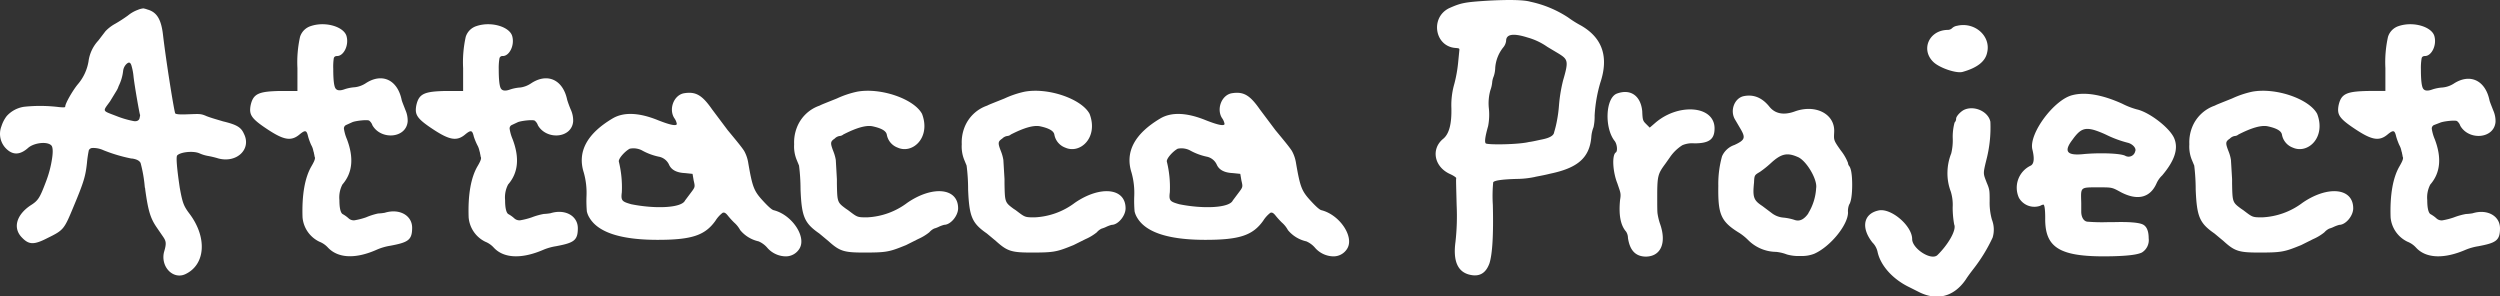
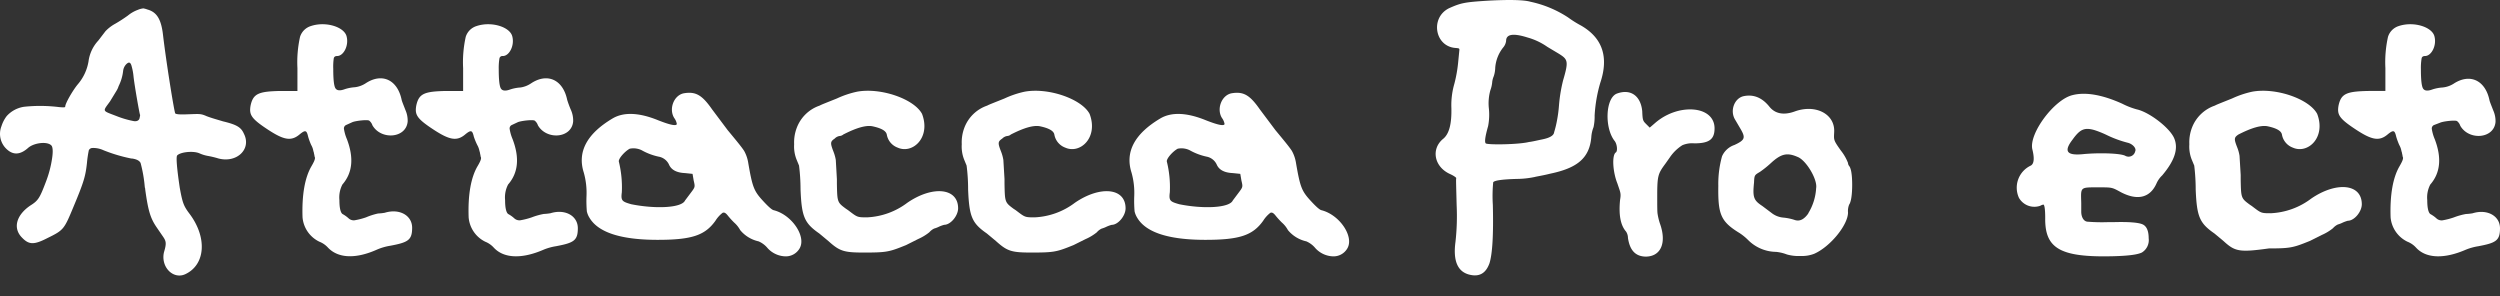
<svg xmlns="http://www.w3.org/2000/svg" viewBox="0 0 480.11 56.87">
  <rect x="0" y="0" width="480.11" height="56.87" fill="#333333" stroke="none" />
  <defs>
    <style>.cls-1{fill:#fff;}</style>
  </defs>
  <g id="레이어_2" data-name="레이어 2">
    <g id="레이어_1-2" data-name="레이어 1">
      <path class="cls-1" d="M31.49,48.44c.5-1.66.43-2.09-.15-2.95l-1.29-1.88c-1.16-1.72-1.59-3.09-2.16-7.2a1.16,1.16,0,0,0-.08-.43A26.5,26.5,0,0,0,27,31.3c-.22-.43-.72-.72-1.66-.86h-.14a30.15,30.15,0,0,1-5.33-1.59,4.69,4.69,0,0,0-2.16-.43.78.78,0,0,0-.65.43,20.43,20.43,0,0,0-.36,2.45c-.28,2.52-.57,3.6-2.59,8.42-1.8,4.33-1.87,4.47-5,6-2.66,1.37-3.6,1.3-5-.21-1.65-1.8-.93-4.25,1.73-6.05,1.51-.94,1.8-1.44,3-4.61A20.86,20.86,0,0,0,10,30.44c.21-1.37.14-2.24-.15-2.52-.79-.8-3.24-.51-4.39.43-1.51,1.37-2.88,1.51-4.18.29a4,4,0,0,1-1-4.4,6.3,6.3,0,0,1,1-1.94,5.56,5.56,0,0,1,3.39-1.8,29.46,29.46,0,0,1,6.7.07c.79.07,1.15.07,1.15-.07,0-.65,1.44-3.1,2.37-4.25A9.05,9.05,0,0,0,17,11.79a7.23,7.23,0,0,1,1.88-4L20.25,6a7.53,7.53,0,0,1,1.88-1.44,28.36,28.36,0,0,0,2.44-1.58,6.48,6.48,0,0,1,1.88-1.08,3.66,3.66,0,0,1,1.08-.29,4.1,4.1,0,0,1,.79.22c1.8.5,2.66,1.87,3,5,.58,4.89,1.95,13.53,2.31,14.9.07.22.86.29,2.45.22,2.23-.07,2.44-.15,3.6.36.93.36,2,.65,3.16,1,2.67.64,3.46,1.15,4,2.37,1.51,2.95-1.37,5.69-4.9,4.75a17.53,17.53,0,0,0-2.09-.5,6.88,6.88,0,0,1-1.58-.5c-1.23-.51-3.67-.22-4.25.43-.22.29-.07,2.37.5,6.19.51,2.81.72,3.46,1.8,4.9,3.53,4.61,3.17,9.93-.79,11.73C33.22,53.69,30.84,51.25,31.49,48.44ZM26.81,22.66c.07-.36.14-.58.07-.65s-1-5.26-1.23-7.27a11.16,11.16,0,0,0-.43-2.23c-.21-.58-.5-.65-1-.15a2.21,2.21,0,0,0-.57,1.23,8.69,8.69,0,0,1-.87,2.95,3.78,3.78,0,0,1-.43.93l-1.22,2c-1.44,2-1.59,1.73,1.22,2.81a18,18,0,0,0,3.46,1C26.37,23.31,26.73,23.09,26.81,22.66Z" />
      <path class="cls-1" d="M63,47.57a4.41,4.41,0,0,0-1.66-1.15,5.73,5.73,0,0,1-3.24-4.68c-.14-4.32.44-7.56,1.66-9.72.5-.86.79-1.44.72-1.8-.07-.07-.07-.29-.14-.58s-.08-.5-.15-.57a3.47,3.47,0,0,0-.43-1.23,12.36,12.36,0,0,1-.58-1.58c-.28-1.22-.5-1.37-1.58-.5-1.66,1.44-3.1,1.15-6.26-.94S47.83,22,48.12,20.28c.5-2.3,1.51-2.73,5.76-2.81h3.24V13.08a22.46,22.46,0,0,1,.5-6A3.15,3.15,0,0,1,59.71,5c2.81-.94,6.34.14,6.84,1.94s-.58,3.82-1.8,3.82c-.36,0-.58.14-.65.43A11,11,0,0,0,64,13.23c0,2.08.14,3.31.43,3.74s.86.5,1.8.15a8,8,0,0,1,1.94-.37A4.84,4.84,0,0,0,70.22,16c3.17-2.09,6.12-.65,6.91,3.16.08.36.36,1,.72,1.95a5,5,0,0,1,.44,2.23c-.29,3.24-5.12,3.6-6.77.72a1.85,1.85,0,0,0-.58-.86c-.21-.29-2.73,0-3.31.28L66.48,24a.72.72,0,0,0-.43.72,8.06,8.06,0,0,0,.57,2c1.37,3.6,1.08,6.48-.86,8.71a5.36,5.36,0,0,0-.58,3c0,1.51.22,2.37.58,2.66a6,6,0,0,1,1.22.87,1.46,1.46,0,0,0,1.08.35,13.38,13.38,0,0,0,2.23-.57A13,13,0,0,1,72.6,41a10.24,10.24,0,0,0,1.29-.14c2.81-.87,5.26.5,5.26,2.88s-.79,2.81-4.18,3.45a10.71,10.71,0,0,0-2.52.72C68.42,49.73,65,49.66,63,47.57Z" />
      <path class="cls-1" d="M94.84,47.57a4.44,4.44,0,0,0-1.65-1.15A5.73,5.73,0,0,1,90,41.74c-.15-4.32.43-7.56,1.65-9.72.51-.86.8-1.44.72-1.8-.07-.07-.07-.29-.14-.58s-.07-.5-.14-.57a3.69,3.69,0,0,0-.44-1.23A12.5,12.5,0,0,1,91,26.26c-.29-1.22-.51-1.37-1.59-.5-1.65,1.44-3.09,1.15-6.26-.94S79.65,22,79.94,20.28c.5-2.3,1.51-2.73,5.76-2.81h3.24V13.08a22.46,22.46,0,0,1,.5-6A3.15,3.15,0,0,1,91.53,5c2.81-.94,6.34.14,6.84,1.94s-.57,3.82-1.8,3.82a.58.58,0,0,0-.65.43,11,11,0,0,0-.14,2.09c0,2.08.14,3.31.43,3.74s.87.5,1.8.15a8,8,0,0,1,1.95-.37A4.85,4.85,0,0,0,102,16c3.17-2.09,6.13-.65,6.92,3.16a19.16,19.16,0,0,0,.72,1.95,5,5,0,0,1,.43,2.23c-.29,3.24-5.11,3.6-6.77.72a1.85,1.85,0,0,0-.58-.86c-.21-.29-2.73,0-3.31.28L98.3,24a.72.72,0,0,0-.43.72,8.06,8.06,0,0,0,.57,2c1.37,3.6,1.08,6.48-.86,8.71a5.36,5.36,0,0,0-.58,3c0,1.51.22,2.37.58,2.66a6,6,0,0,1,1.22.87,1.48,1.48,0,0,0,1.08.35,13.64,13.64,0,0,0,2.24-.57,12.92,12.92,0,0,1,2.3-.65,10.57,10.57,0,0,0,1.3-.14c2.81-.87,5.25.5,5.25,2.88s-.79,2.81-4.17,3.45a10.41,10.41,0,0,0-2.52.72C100.24,49.73,96.79,49.66,94.84,47.57Z" />
      <path class="cls-1" d="M147.41,47.65a4.59,4.59,0,0,0-1.73-1.3,6.34,6.34,0,0,1-3.53-2.16A5.38,5.38,0,0,0,141,42.75a15.37,15.37,0,0,1-1.3-1.44c-.36-.43-.65-.58-.94-.43a5.71,5.71,0,0,0-1.36,1.51c-2,2.81-4.54,3.67-11.09,3.67-7.13,0-11.45-1.44-13.11-4.25a3.82,3.82,0,0,1-.5-1.22,24.22,24.22,0,0,1-.07-2.81,14.43,14.43,0,0,0-.51-4.61c-1.29-4,.58-7.49,5.55-10.44,2.09-1.22,5-1.15,8.71.36,2.38.94,3.53,1.15,3.6.72a2.67,2.67,0,0,0-.5-1.15c-1.08-1.73-.08-4.39,1.87-4.75,2.23-.36,3.45.29,5.4,3.09l3,4c1.66,2,2.74,3.31,3.17,4a7,7,0,0,1,.79,2.37c.8,4.61,1.08,5.33,2.88,7.27,1,1.08,1.66,1.66,2,1.73,3.46.87,6.26,5,5,7.28a3.06,3.06,0,0,1-2.81,1.58A4.79,4.79,0,0,1,147.41,47.65ZM131.56,38.5l1.08-1.44c.87-1.15.87-1.15.58-2.38L133,33.39l-1.44-.15c-1.65-.07-2.66-.64-3.09-1.65a2.7,2.7,0,0,0-2-1.51,11.53,11.53,0,0,1-3.24-1.23,3.58,3.58,0,0,0-2.3-.29c-.94.51-2.16,1.88-2.09,2.45a20.87,20.87,0,0,1,.58,5.91c-.22,1.65.07,1.8,1.8,2.3C125.88,40.16,130.92,39.94,131.56,38.5Z" />
      <path class="cls-1" d="M159.07,46.28l-1.73-1.44c-2.88-2-3.39-3.24-3.6-8.43a37.5,37.5,0,0,0-.29-4.61l-.5-1.22a6.8,6.8,0,0,1-.44-2.88,7.87,7.87,0,0,1,.51-3.17,7.17,7.17,0,0,1,4.39-4.25c.36-.21,1.51-.64,3.31-1.37a18.35,18.35,0,0,1,3.82-1.29c4.53-.87,11,1.37,12.53,4.25,1.73,4.53-1.8,7.77-4.68,6.48a3.26,3.26,0,0,1-2.09-2.52c-.15-.72-1.08-1.23-2.81-1.59-1.22-.21-3,.29-5.54,1.59a1.22,1.22,0,0,1-.72.29,1.66,1.66,0,0,0-.94.5c-.86.58-.86.86-.22,2.52a7.91,7.91,0,0,1,.44,1.58l.21,3.68v.86c.07,3.53.07,3.6,1.73,4.82l.43.29c1.8,1.37,1.73,1.37,3.67,1.37a13.86,13.86,0,0,0,7.71-2.81C179.08,35.62,184,36.05,184,40c0,1.44-1.44,3.17-2.66,3.17a6.07,6.07,0,0,0-1,.36,5,5,0,0,1-.94.36,2.93,2.93,0,0,0-.93.72,9.71,9.71,0,0,1-2.16,1.3L174,47.07l-1.08.43c-2.23.87-3.09,1-6.77,1C162.09,48.51,161.3,48.29,159.07,46.28Z" />
      <path class="cls-1" d="M191.25,46.28l-1.73-1.44c-2.88-2-3.38-3.24-3.6-8.43a35.28,35.28,0,0,0-.29-4.61l-.5-1.22a6.83,6.83,0,0,1-.43-2.88,7.89,7.89,0,0,1,.5-3.17,7.17,7.17,0,0,1,4.39-4.25c.36-.21,1.52-.64,3.32-1.37a18.31,18.31,0,0,1,3.81-1.29c4.54-.87,11,1.37,12.53,4.25,1.73,4.53-1.8,7.77-4.68,6.48a3.27,3.27,0,0,1-2.09-2.52c-.14-.72-1.08-1.23-2.81-1.59-1.22-.21-3,.29-5.54,1.59a1.2,1.2,0,0,1-.72.29,1.69,1.69,0,0,0-.94.5c-.86.58-.86.86-.21,2.52a7.83,7.83,0,0,1,.43,1.58l.22,3.68v.86c.07,3.53.07,3.6,1.72,4.82l.44.29c1.8,1.37,1.72,1.37,3.67,1.37a13.86,13.86,0,0,0,7.7-2.81c4.83-3.31,9.72-2.88,9.72,1.08,0,1.44-1.44,3.17-2.66,3.17a6.07,6.07,0,0,0-1,.36,5.29,5.29,0,0,1-.93.36,2.8,2.8,0,0,0-.94.72,9.26,9.26,0,0,1-2.16,1.3l-2.31,1.15-1.08.43c-2.23.87-3.09,1-6.76,1C194.27,48.51,193.48,48.29,191.25,46.28Z" />
      <path class="cls-1" d="M252.6,47.65a4.59,4.59,0,0,0-1.73-1.3,6.34,6.34,0,0,1-3.53-2.16,5.18,5.18,0,0,0-1.15-1.44,15.37,15.37,0,0,1-1.3-1.44c-.36-.43-.65-.58-.94-.43a5.89,5.89,0,0,0-1.36,1.51c-2,2.81-4.54,3.67-11.09,3.67-7.13,0-11.45-1.44-13.11-4.25a4.07,4.07,0,0,1-.5-1.22,24.22,24.22,0,0,1-.07-2.81,14.43,14.43,0,0,0-.51-4.61c-1.29-4,.58-7.49,5.55-10.44,2.09-1.22,5-1.15,8.71.36,2.38.94,3.53,1.15,3.6.72a2.67,2.67,0,0,0-.5-1.15c-1.08-1.73-.08-4.39,1.87-4.75,2.23-.36,3.45.29,5.4,3.09l3,4c1.66,2,2.74,3.31,3.17,4a7,7,0,0,1,.79,2.37c.8,4.61,1.08,5.33,2.88,7.27,1,1.08,1.66,1.66,2,1.73,3.46.87,6.26,5,5,7.28a3.06,3.06,0,0,1-2.81,1.58A4.79,4.79,0,0,1,252.6,47.65ZM236.75,38.5l1.08-1.44c.87-1.15.87-1.15.58-2.38l-.22-1.29-1.44-.15c-1.65-.07-2.66-.64-3.09-1.65a2.7,2.7,0,0,0-1.95-1.51,11.53,11.53,0,0,1-3.24-1.23,3.58,3.58,0,0,0-2.3-.29c-.94.51-2.16,1.88-2.09,2.45a20.5,20.5,0,0,1,.58,5.91c-.22,1.65.07,1.8,1.8,2.3C231.07,40.16,236.11,39.94,236.75,38.5Z" />
      <path class="cls-1" d="M279.52,46.42a44.82,44.82,0,0,0,.22-7c-.08-3.39-.15-5.12-.08-5.19s-.36-.43-1.15-.79c-3.09-1.37-3.74-4.82-1.37-6.77,1.16-.93,1.66-2.88,1.59-5.9a14.74,14.74,0,0,1,.57-4.68,26,26,0,0,0,.72-4l.22-2.24c.07-.57.07-.57-.72-.64-4-.29-4.9-5.84-1.22-7.64C280.6.55,281.25.41,285.93.12c4.1-.21,6.77-.14,8,.22a21.2,21.2,0,0,1,7.2,3,20.76,20.76,0,0,0,2.52,1.58q6.17,3.57,3.67,11a27.47,27.47,0,0,0-1.08,6.27,9.62,9.62,0,0,1-.21,2.23,6.28,6.28,0,0,0-.43,1.94c-.36,4-2.67,5.91-7.92,7-1.44.36-2.45.5-3,.64a17.07,17.07,0,0,1-3.38.36c-2.81.08-4.32.29-4.54.65a27.43,27.43,0,0,0-.07,4.32q.21,8.53-.65,11.24c-.65,1.8-1.8,2.59-3.6,2.23C280,52.33,279,50.24,279.52,46.42Zm14.11-19.15c.65-.07,1.52-.29,2.6-.51,1.36-.28,2.16-.72,2.23-1.36a18.42,18.42,0,0,0,.5-2,25.23,25.23,0,0,0,.43-3.1,29.14,29.14,0,0,1,.8-4.89c1.08-3.68.93-4-.87-5.12L297.16,9a12.41,12.41,0,0,0-3.81-1.8q-4.11-1.3-4.11.65a2.38,2.38,0,0,1-.58,1.29A7.08,7.08,0,0,0,287.15,13a5.52,5.52,0,0,1-.29,1.66,4,4,0,0,0-.28,1,5.94,5.94,0,0,1-.36,1.66,9.33,9.33,0,0,0-.29,3.53,11.47,11.47,0,0,1-.15,3.38c-.57,2-.72,3.1-.43,3.32C285.86,27.84,291.62,27.77,293.63,27.27Z" />
      <path class="cls-1" d="M312.64,45.7a2.26,2.26,0,0,0-.36-1.22c-1.08-1.23-1.44-3.24-1.15-6.12.21-1.23.07-1.37-.51-3.1-.93-2.3-1.08-5.54-.29-6,.36-.29.22-1.65-.28-2.23-1.95-2.52-1.73-8.28.5-9.07,2.59-.94,4.54.43,4.83,3.38.07,1.8.14,1.87.79,2.52l.65.65,1-.86a10.83,10.83,0,0,1,4.9-2.45c3.67-.72,6.55.65,6.55,3.45,0,2.09-1,2.88-3.89,2.88a4.8,4.8,0,0,0-2.3.36,8.23,8.23,0,0,0-2.38,2.31l-.86,1.22c-1.44,1.95-1.58,2.31-1.58,6.34,0,1.8,0,2.88.07,3.31a11.94,11.94,0,0,0,.43,1.8c1.37,3.75.22,6.41-2.74,6.41C314.08,49.23,313,48.08,312.64,45.7Z" />
      <path class="cls-1" d="M343.17,48.87a7.91,7.91,0,0,0-2.09-.5,7.7,7.7,0,0,1-5.33-2.24,10.39,10.39,0,0,0-1.66-1.36c-3.67-2.24-4.17-3.61-4.1-9.08a19.91,19.91,0,0,1,.72-5.69,4,4,0,0,1,2.38-2.16c2-.93,2.16-1.36,1.22-3L333.23,23c-1.08-1.73-.14-4.18,1.66-4.54s3.45.22,4.89,2c1.08,1.37,2.74,1.73,4.9.94,4-1.45,7.78.5,7.56,4-.07,1.51-.14,1.51,1.3,3.53a9,9,0,0,1,1.36,2.37,1,1,0,0,0,.22.58c.36.43.58,1.65.58,3.6s-.22,3.31-.58,3.81a3.34,3.34,0,0,0-.22,1.52c0,2.37-3.38,6.55-6.48,7.92a6.41,6.41,0,0,1-2.59.43A8.34,8.34,0,0,1,343.17,48.87Zm4.1-7.92a10.28,10.28,0,0,0,1.51-4.83c.29-1.65-1.94-5.4-3.6-6-2-.87-3.16-.58-5.11,1.22A19.61,19.61,0,0,1,338,33c-1.08.64-1.08.64-1.15,2.08-.29,2.81-.07,3.39,1.58,4.47l1.73,1.3a4.24,4.24,0,0,0,2.23.93,10,10,0,0,1,2.38.5C345.69,42.53,346.48,42.1,347.27,41Z" />
-       <path class="cls-1" d="M360.59,48.44a3.62,3.62,0,0,0-1-1.87c-2.23-2.81-1.73-5.48,1.08-6.13,2.38-.64,6.55,2.89,6.55,5.48,0,1.8,3.6,4.17,4.83,3.09,2-1.94,3.74-4.82,3.24-5.9A18.45,18.45,0,0,1,375,39.8a8.64,8.64,0,0,0-.36-3A9.83,9.83,0,0,1,374,33a10.17,10.17,0,0,1,.72-3.53,10.61,10.61,0,0,0,.29-2.95,10.41,10.41,0,0,1,.36-3,1,1,0,0,0,.29-.72c0-.5.93-1.44,1.58-1.73,1.95-.86,4.61.36,5,2.31a24.87,24.87,0,0,1-.79,7.41c-.65,2.67-.58,2.52.07,4.25.58,1.37.58,1.51.58,3.6a12.05,12.05,0,0,0,.43,3.53,5.26,5.26,0,0,1,.14,3.46,30.92,30.92,0,0,1-3.67,6c-.5.65-1,1.3-1.51,2.09-2.23,3.24-5.47,4.11-8.93,2.38l-1.87-.94C363.47,53.62,361.17,51,360.59,48.44Zm10.73-36.51c-2.52-2.38-.87-6.19,2.81-6.19a1.2,1.2,0,0,0,.79-.36,1.79,1.79,0,0,1,.94-.43c3.38-.8,6.55,2,5.75,5.18-.35,1.66-1.87,2.88-4.67,3.67C375.78,14.16,372.54,13.08,371.32,11.93Z" />
      <path class="cls-1" d="M392.77,41.89c0-1.73-.14-2.6-.36-2.6a1.77,1.77,0,0,0-.57.22A3.41,3.41,0,0,1,387.73,38,4.69,4.69,0,0,1,390,31.8c.65-.36.72-1.44.29-3.16-.65-3,4.18-9.51,7.71-10.37,2.52-.65,5.76-.07,9.57,1.65A14.5,14.5,0,0,0,410.34,21c2.38.51,6.34,3.53,7.2,5.55s.07,4.32-2.3,7.13a4.78,4.78,0,0,0-1.08,1.51c-1.23,2.81-3.67,3.38-6.84,1.73-1.73-.94-1.66-.94-4.18-.94-3.74,0-3.53-.14-3.45,3v1.66c0,1.08.5,1.94,1.29,1.94a34.5,34.5,0,0,0,3.89.08h1c2.95-.08,4.82.07,5.61.43s1.16,1.3,1.16,2.66a2.79,2.79,0,0,1-1.3,2.74c-.86.43-2.74.65-5.62.72C395.65,49.45,392.7,47.72,392.77,41.89Zm17.28-12.82c.29-.58-.5-1.44-1.44-1.66A21.19,21.19,0,0,1,404.73,26a19,19,0,0,0-2.45-1c-1.95-.57-2.81-.21-4.25,1.8-1.73,2.24-1.15,3.1,1.94,2.81,2.88-.29,7.06-.21,8.14.29A1.3,1.3,0,0,0,410.05,29.07Z" />
-       <path class="cls-1" d="M427,46.28l-1.73-1.44c-2.88-2-3.38-3.24-3.6-8.43a38.81,38.81,0,0,0-.28-4.61l-.51-1.22a6.83,6.83,0,0,1-.43-2.88,7.89,7.89,0,0,1,.5-3.17,7.21,7.21,0,0,1,4.4-4.25c.36-.21,1.51-.64,3.31-1.37a18.31,18.31,0,0,1,3.81-1.29c4.54-.87,11,1.37,12.53,4.25,1.73,4.53-1.8,7.77-4.68,6.48a3.27,3.27,0,0,1-2.09-2.52c-.14-.72-1.08-1.23-2.8-1.59-1.23-.21-3,.29-5.55,1.59a1.2,1.2,0,0,1-.72.29,1.67,1.67,0,0,0-.93.5c-.87.58-.87.86-.22,2.52a7.23,7.23,0,0,1,.43,1.58l.22,3.68v.86c.07,3.53.07,3.6,1.73,4.82l.43.29c1.8,1.37,1.73,1.37,3.67,1.37a13.89,13.89,0,0,0,7.71-2.81c4.82-3.31,9.72-2.88,9.72,1.08,0,1.44-1.44,3.17-2.67,3.17a6.78,6.78,0,0,0-1,.36,5.29,5.29,0,0,1-.93.36,3,3,0,0,0-.94.72,9.26,9.26,0,0,1-2.16,1.3l-2.3,1.15-1.08.43c-2.23.87-3.1,1-6.77,1C430,48.51,429.2,48.29,427,46.28Z" />
+       <path class="cls-1" d="M427,46.28l-1.73-1.44c-2.88-2-3.38-3.24-3.6-8.43a38.81,38.81,0,0,0-.28-4.61l-.51-1.22a6.83,6.83,0,0,1-.43-2.88,7.89,7.89,0,0,1,.5-3.17,7.21,7.21,0,0,1,4.4-4.25c.36-.21,1.51-.64,3.31-1.37a18.31,18.31,0,0,1,3.81-1.29c4.54-.87,11,1.37,12.53,4.25,1.73,4.53-1.8,7.77-4.68,6.48a3.27,3.27,0,0,1-2.09-2.52c-.14-.72-1.08-1.23-2.8-1.59-1.23-.21-3,.29-5.55,1.59c-.87.58-.87.86-.22,2.52a7.23,7.23,0,0,1,.43,1.58l.22,3.68v.86c.07,3.53.07,3.6,1.73,4.82l.43.29c1.8,1.37,1.73,1.37,3.67,1.37a13.89,13.89,0,0,0,7.71-2.81c4.82-3.31,9.72-2.88,9.72,1.08,0,1.44-1.44,3.17-2.67,3.17a6.78,6.78,0,0,0-1,.36,5.29,5.29,0,0,1-.93.36,3,3,0,0,0-.94.72,9.26,9.26,0,0,1-2.16,1.3l-2.3,1.15-1.08.43c-2.23.87-3.1,1-6.77,1C430,48.51,429.2,48.29,427,46.28Z" />
      <path class="cls-1" d="M464,47.57a4.41,4.41,0,0,0-1.66-1.15,5.75,5.75,0,0,1-3.24-4.68c-.14-4.32.44-7.56,1.66-9.72.5-.86.79-1.44.72-1.8-.07-.07-.07-.29-.14-.58s-.08-.5-.15-.57a3.47,3.47,0,0,0-.43-1.23,14.1,14.1,0,0,1-.58-1.58c-.28-1.22-.5-1.37-1.58-.5-1.66,1.44-3.1,1.15-6.26-.94s-3.53-2.81-3.24-4.54c.5-2.3,1.51-2.73,5.76-2.81h3.24V13.08a22.46,22.46,0,0,1,.5-6A3.15,3.15,0,0,1,460.67,5c2.81-.94,6.34.14,6.84,1.94s-.58,3.82-1.8,3.82c-.36,0-.58.14-.65.43a11,11,0,0,0-.14,2.09c0,2.08.14,3.31.43,3.74s.86.5,1.8.15a8,8,0,0,1,1.94-.37,4.84,4.84,0,0,0,2.09-.71c3.17-2.09,6.12-.65,6.91,3.16.08.36.36,1,.72,1.95a5,5,0,0,1,.44,2.23c-.29,3.24-5.12,3.6-6.77.72a1.85,1.85,0,0,0-.58-.86c-.21-.29-2.73,0-3.31.28l-1.15.44a.72.72,0,0,0-.43.72,8.06,8.06,0,0,0,.57,2c1.37,3.6,1.08,6.48-.86,8.71a5.36,5.36,0,0,0-.58,3c0,1.51.22,2.37.58,2.66a6,6,0,0,1,1.22.87,1.46,1.46,0,0,0,1.08.35,13.38,13.38,0,0,0,2.23-.57,13,13,0,0,1,2.31-.65,10.24,10.24,0,0,0,1.29-.14c2.81-.87,5.26.5,5.26,2.88s-.79,2.81-4.18,3.45a10.71,10.71,0,0,0-2.52.72C469.38,49.73,465.93,49.66,464,47.57Z" />
    </g>
  </g>
</svg>